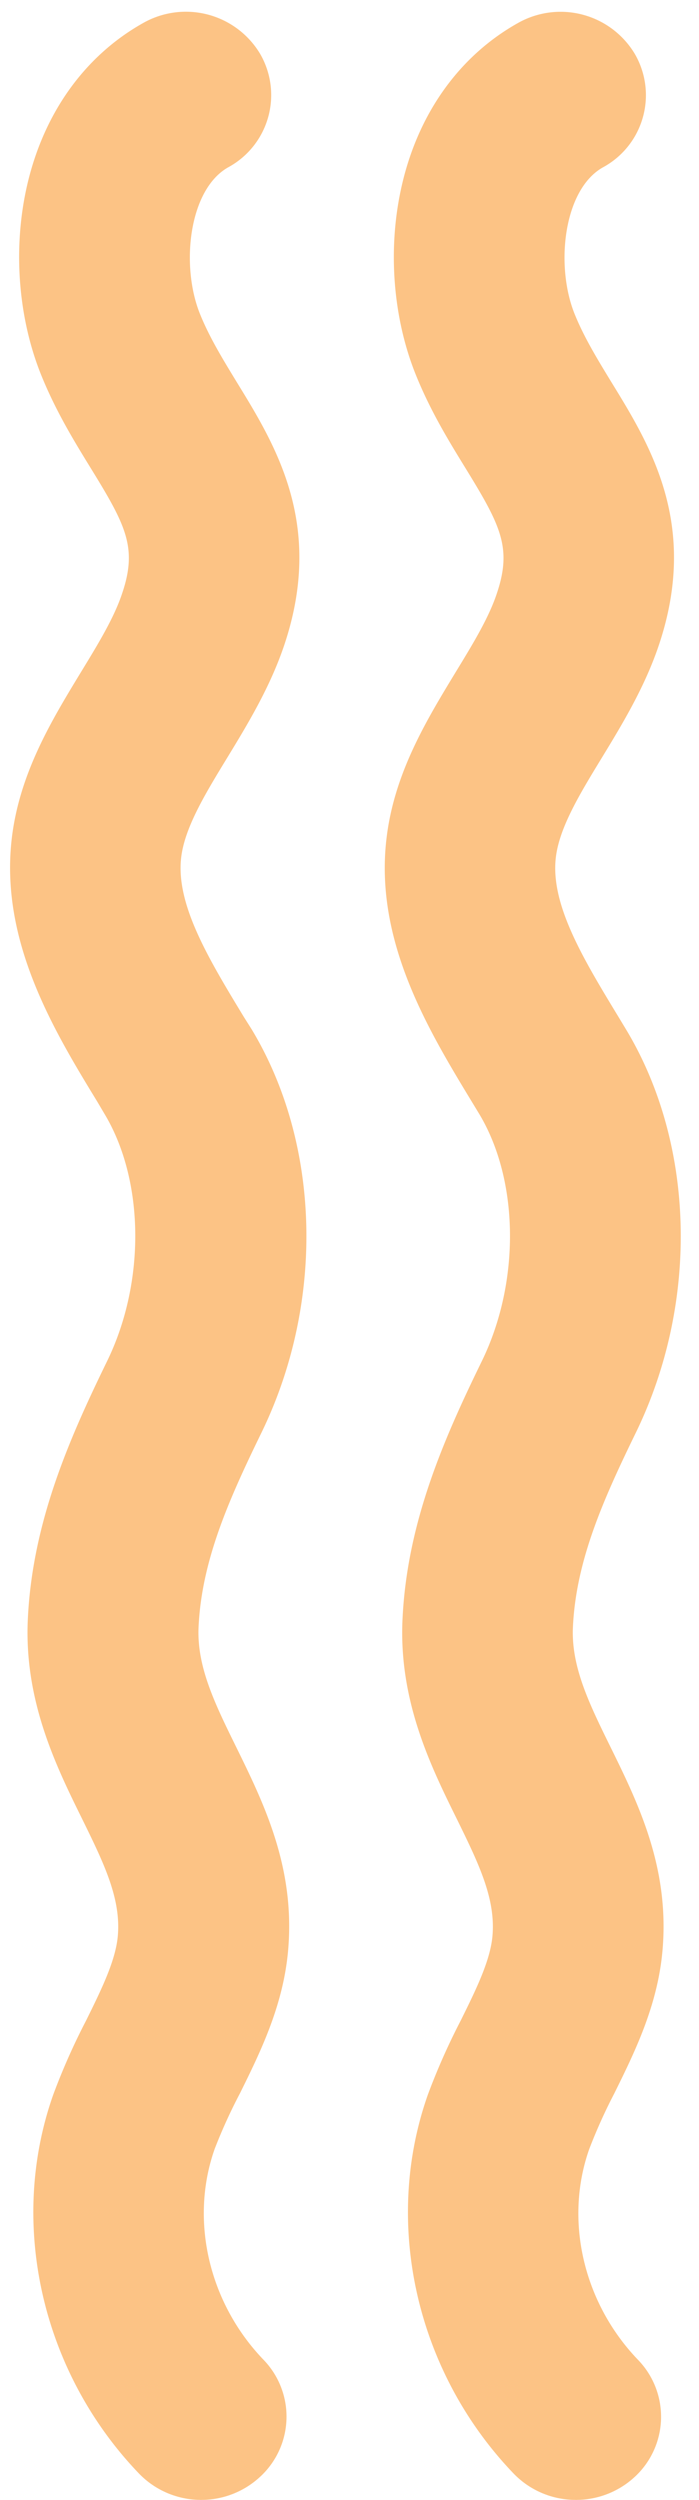
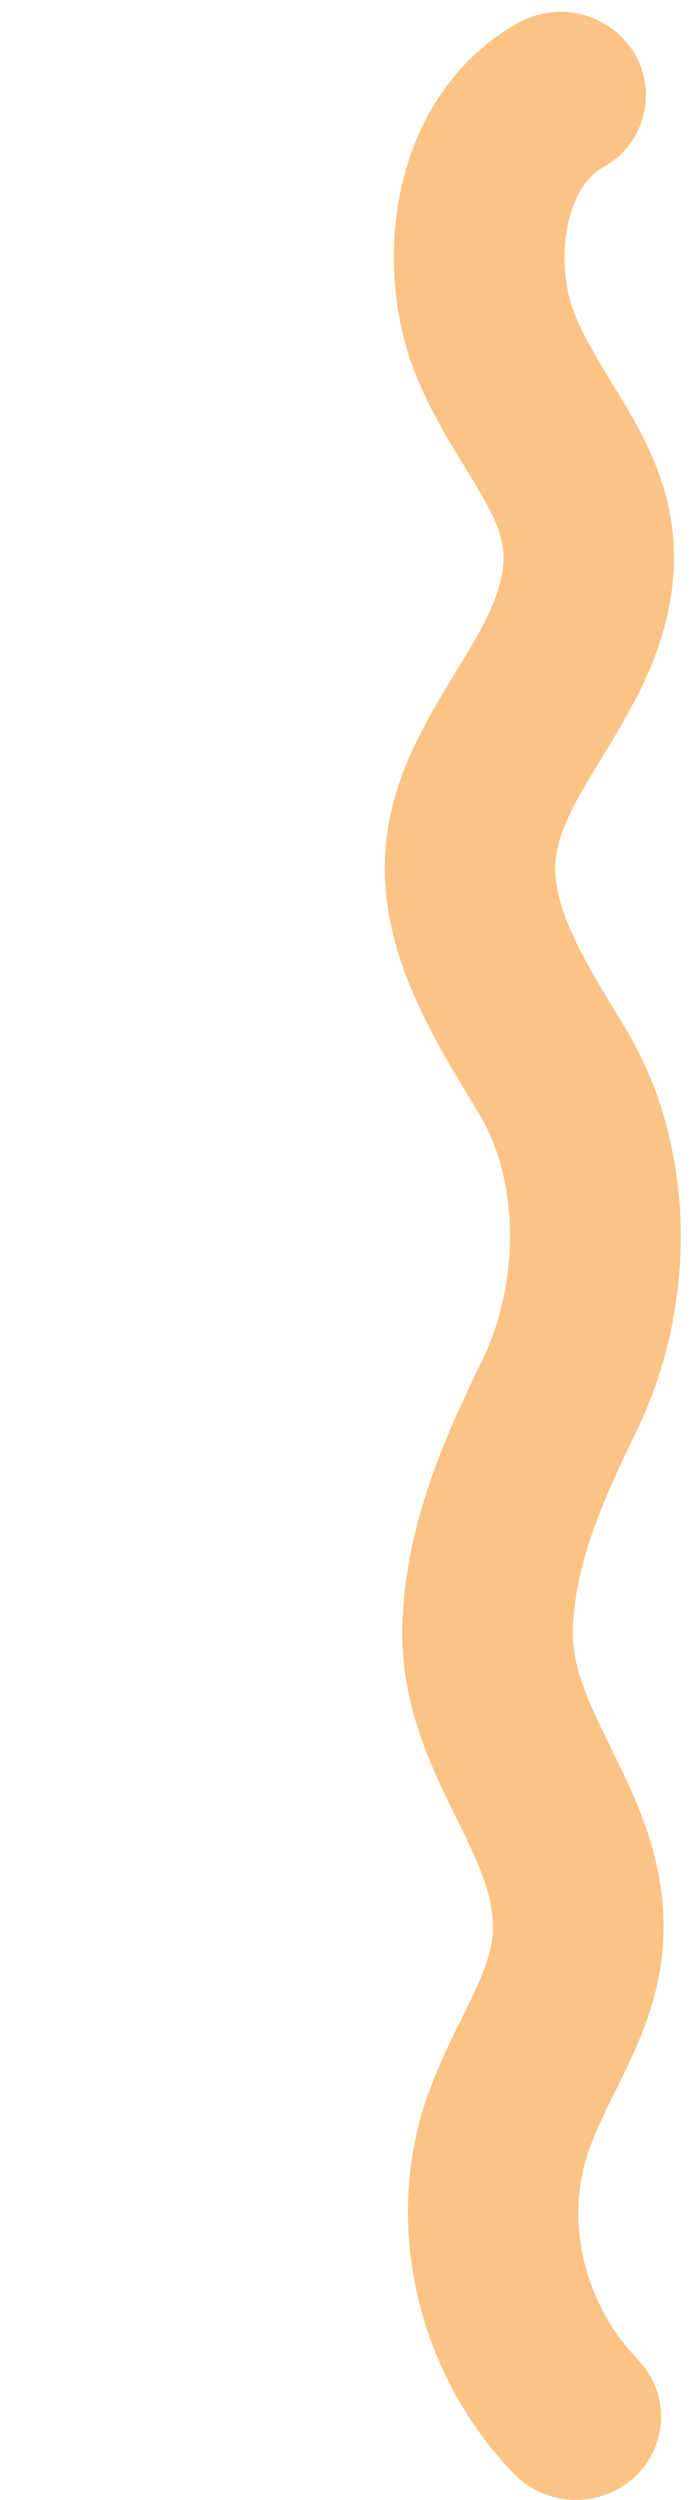
<svg xmlns="http://www.w3.org/2000/svg" fill="#000000" height="744.4" preserveAspectRatio="xMidYMid meet" version="1" viewBox="-3.0 -3.5 208.4 744.4" width="208.4" zoomAndPan="magnify">
  <g data-name="Layer 2">
    <g data-name="Layer 1" fill="#fcc385" id="change1_1">
-       <path d="M57,740.87A25.69,25.69,0,0,1,38.41,733c-29-30.21-39.07-74.48-25.54-112.78a195.45,195.45,0,0,1,9.76-22c4.54-9.18,8.83-17.86,9.49-25.23,1-11.21-4.16-21.7-10.69-35C13.75,522.43,4.18,503,5.29,478.76c1.33-29,12.42-53.95,23.66-77,11.48-23.54,11.13-53.83-.84-73.66L26,324.53C13,303.26-3,276.79.49,246.33c2.26-19.56,12-35.47,20.53-49.51,5.12-8.39,10-16.32,12.44-23.76C38,159.54,34.55,152.93,24,135.81c-4.86-7.9-10.36-16.86-14.73-27.66C2.59,91.58.91,71.66,4.68,53.52,9.33,31.17,21.8,13.33,39.79,3.29a25.81,25.81,0,0,1,34.72,9.17,24.46,24.46,0,0,1-9.42,33.83C53.28,52.88,50.8,75.58,56.63,90c2.83,7,6.82,13.49,11,20.35,11.61,18.89,26.07,42.39,14.18,78.05-4.24,12.7-11.07,23.89-17.09,33.77-6.52,10.68-12.67,20.77-13.71,29.72-1.61,14,8.26,30.22,18.7,47.43L72,302.94c20.67,34.22,21.83,81.35,3,120.06-9.75,20-17.89,38.16-18.8,58-.54,11.8,4.9,22.86,11.2,35.66,8.29,16.87,17.7,36,15.49,60.7-1.47,16.42-8.31,30.25-14.35,42.46A157.53,157.53,0,0,0,61,636.38c-7.47,21.15-1.76,45.79,14.56,62.76a24.33,24.33,0,0,1-1.17,35A25.74,25.74,0,0,1,57,740.87Z" />
      <path d="M168.67,740.87A25.69,25.69,0,0,1,150.1,733c-29-30.21-39.07-74.48-25.54-112.78a197.28,197.28,0,0,1,9.76-22c4.55-9.18,8.84-17.86,9.5-25.23,1-11.21-4.16-21.7-10.69-35C125.44,522.43,115.88,503,117,478.76c1.33-29,12.42-53.95,23.67-77,11.48-23.54,11.13-53.83-.85-73.66l-2.15-3.54c-12.91-21.28-29-47.75-25.46-78.21,2.25-19.56,12-35.47,20.52-49.51,5.12-8.39,10-16.32,12.44-23.76,4.51-13.52,1.1-20.13-9.43-37.25-4.86-7.9-10.37-16.86-14.74-27.66-6.7-16.57-8.38-36.49-4.6-54.63,4.64-22.35,17.11-40.19,35.1-50.23a25.81,25.81,0,0,1,34.72,9.17,24.44,24.44,0,0,1-9.42,33.83C165,52.88,162.5,75.58,168.32,90c2.83,7,6.82,13.49,11,20.35,11.62,18.89,26.07,42.39,14.18,78.05-4.24,12.7-11.07,23.89-17.09,33.77-6.52,10.68-12.67,20.77-13.7,29.72-1.62,14,8.25,30.22,18.7,47.43l2.2,3.64c20.67,34.22,21.83,81.35,3,120.06-9.75,20-17.89,38.16-18.8,58-.54,11.8,4.9,22.86,11.2,35.66,8.3,16.87,17.7,36,15.5,60.7-1.47,16.42-8.32,30.25-14.36,42.46a159.61,159.61,0,0,0-7.48,16.59c-7.47,21.15-1.76,45.79,14.57,62.76a24.34,24.34,0,0,1-1.18,35A25.72,25.72,0,0,1,168.67,740.87Z" />
    </g>
  </g>
</svg>